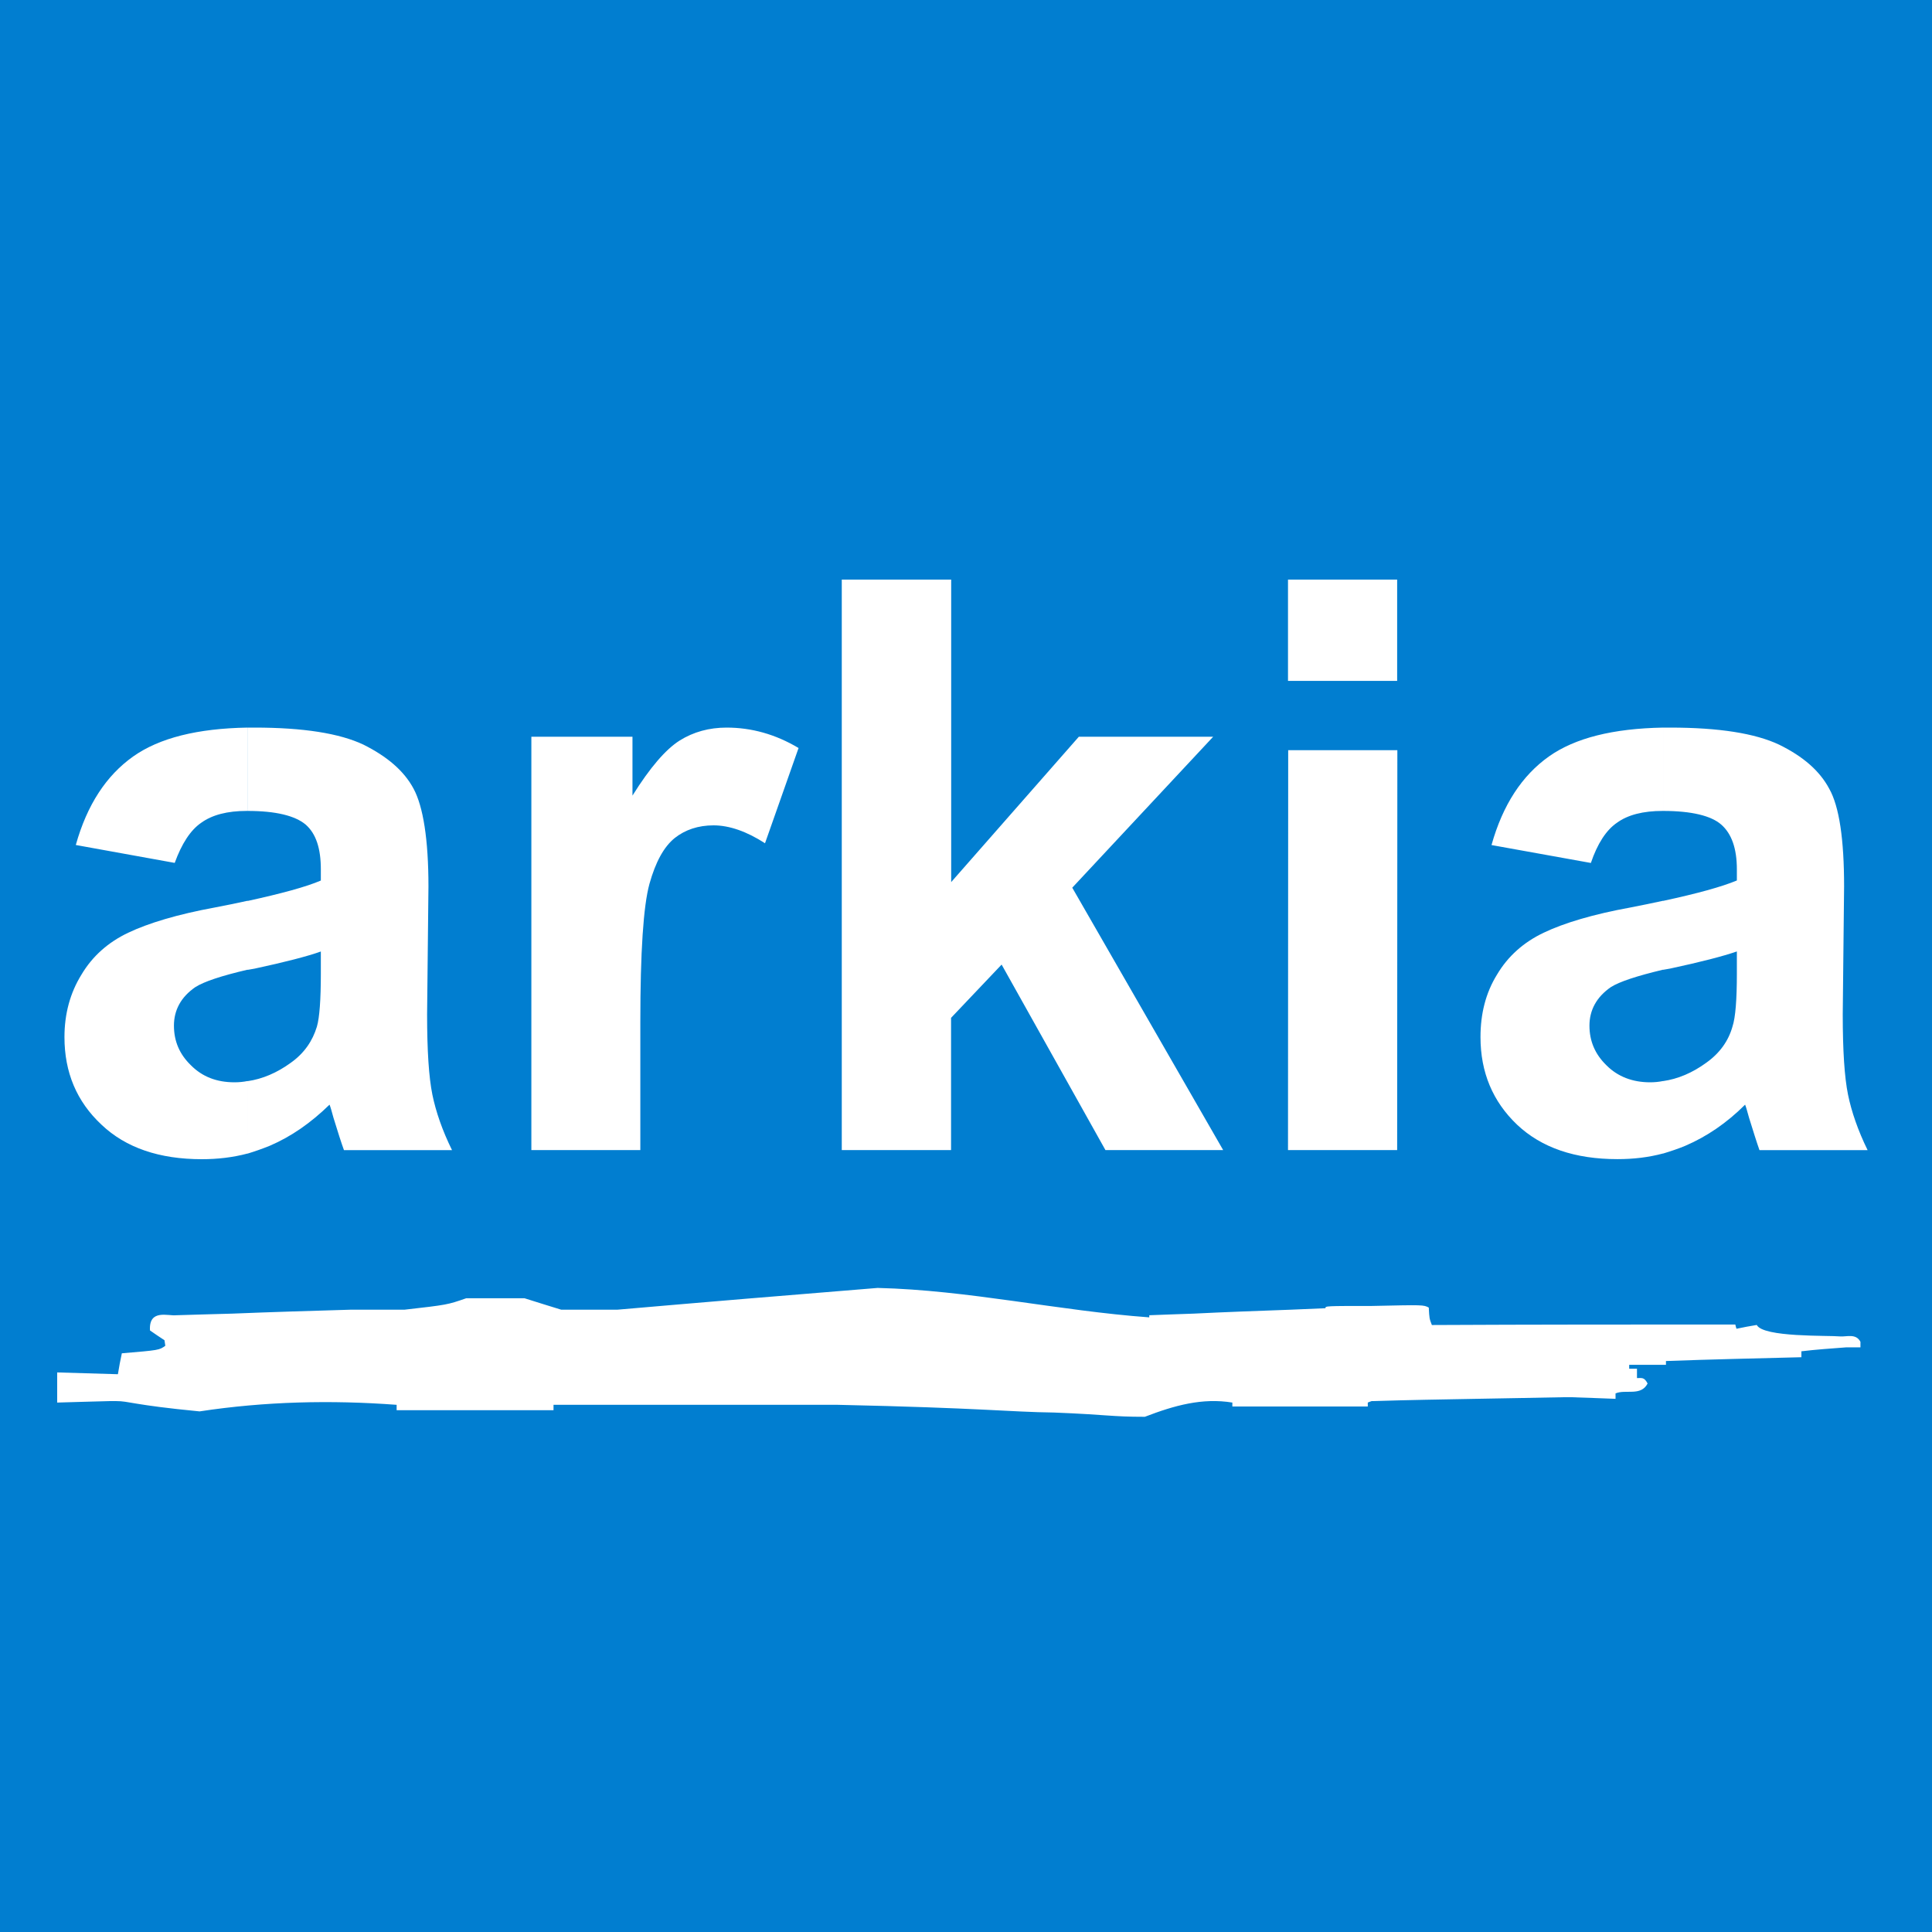
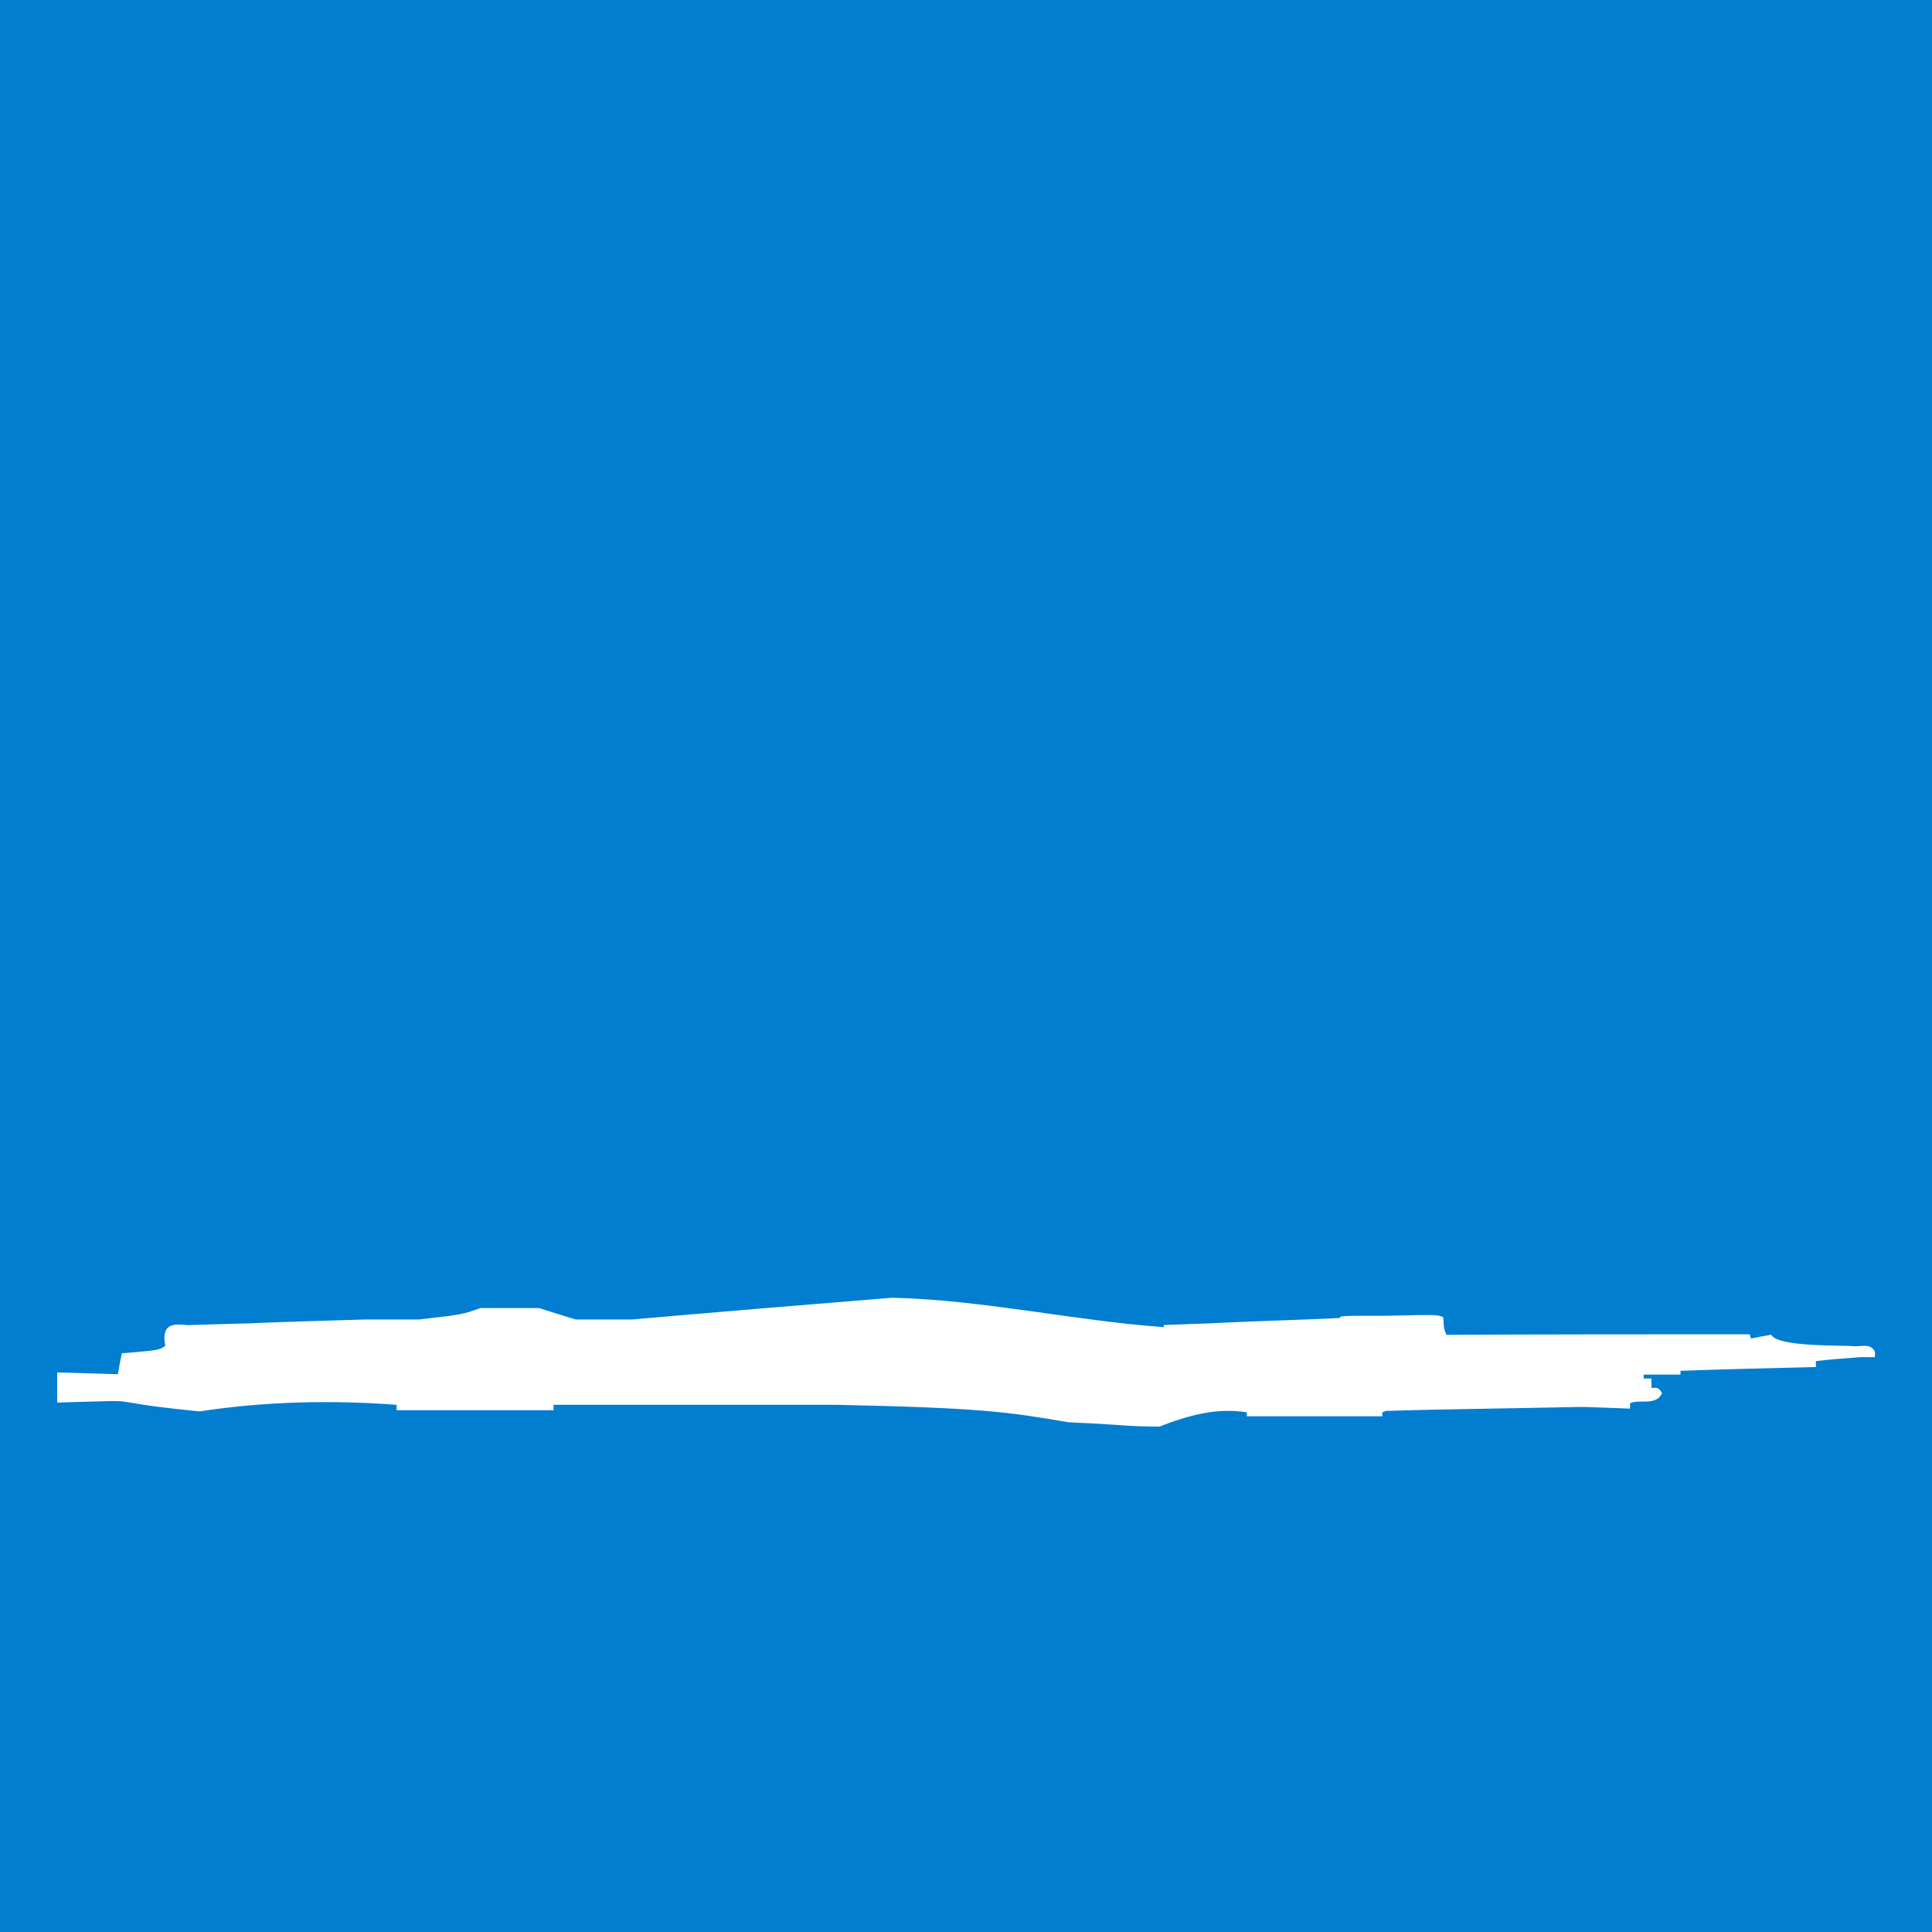
<svg xmlns="http://www.w3.org/2000/svg" version="1.1" id="Layer_1" x="0px" y="0px" width="30px" height="30px" viewBox="-297.5 435.5 30 30" enable-background="new -297.5 435.5 30 30" xml:space="preserve">
  <rect x="-297.5" y="435.5" fill="#017ED0" width="30" height="30" />
  <g>
-     <path fill="#FFFFFF" d="M-271.675,453.412v-1.125c0.23-0.033,0.455-0.128,0.67-0.285c0.21-0.149,0.345-0.34,0.407-0.562   c0.047-0.142,0.068-0.421,0.068-0.825v-0.341c-0.217,0.075-0.562,0.164-1.037,0.266c-0.034,0.006-0.074,0.013-0.108,0.019v-1.07   c0.528-0.114,0.908-0.218,1.145-0.317V449c0-0.326-0.082-0.556-0.244-0.697c-0.156-0.136-0.46-0.211-0.901-0.211v-1.294   c0.034,0,0.075,0,0.108,0c0.758,0,1.32,0.089,1.693,0.265c0.373,0.183,0.629,0.405,0.778,0.684   c0.156,0.277,0.231,0.785,0.231,1.518l-0.021,1.987c0,0.562,0.027,0.975,0.082,1.246c0.054,0.264,0.155,0.557,0.304,0.861h-1.679   c-0.041-0.115-0.094-0.285-0.162-0.503c-0.028-0.101-0.047-0.17-0.061-0.203c-0.284,0.284-0.596,0.496-0.927,0.638   C-271.438,453.337-271.559,453.377-271.675,453.412z M-293.656,446.798c0.033,0,0.068,0,0.108,0c0.757,0,1.32,0.089,1.692,0.265   c0.366,0.183,0.629,0.405,0.778,0.684c0.149,0.277,0.231,0.785,0.231,1.518l-0.021,1.987c0,0.562,0.027,0.975,0.082,1.246   c0.054,0.264,0.155,0.557,0.305,0.861h-1.678c-0.042-0.115-0.096-0.285-0.163-0.503c-0.027-0.101-0.047-0.17-0.061-0.203   c-0.291,0.284-0.596,0.496-0.927,0.638c-0.116,0.047-0.23,0.087-0.345,0.122v-1.125c0.229-0.033,0.454-0.128,0.67-0.285   c0.21-0.149,0.339-0.34,0.406-0.562c0.041-0.142,0.061-0.421,0.061-0.825v-0.341c-0.21,0.075-0.555,0.164-1.029,0.266   c-0.041,0.006-0.075,0.013-0.108,0.019v-1.07c0.521-0.114,0.907-0.218,1.137-0.317V449c0-0.326-0.075-0.556-0.237-0.697   c-0.163-0.136-0.461-0.211-0.9-0.211V446.798L-293.656,446.798z M-271.675,446.798v1.294c-0.006,0-0.006,0-0.006,0   c-0.305,0-0.542,0.061-0.71,0.183c-0.169,0.115-0.305,0.327-0.406,0.625l-1.543-0.278c0.175-0.624,0.473-1.079,0.892-1.376   C-273.042,446.959-272.453,446.812-271.675,446.798L-271.675,446.798z M-271.675,449.487v1.07   c-0.406,0.097-0.676,0.185-0.812,0.271c-0.224,0.155-0.332,0.359-0.332,0.598c0,0.243,0.089,0.446,0.264,0.616   c0.176,0.177,0.407,0.264,0.677,0.264c0.068,0,0.135-0.006,0.203-0.02v1.125c-0.229,0.061-0.46,0.088-0.71,0.088   c-0.657,0-1.178-0.176-1.558-0.535c-0.378-0.36-0.568-0.813-0.568-1.361c0-0.361,0.081-0.686,0.257-0.97   c0.169-0.285,0.413-0.502,0.725-0.65c0.311-0.149,0.764-0.286,1.354-0.393C-272,449.556-271.831,449.521-271.675,449.487   L-271.675,449.487z M-287.556,453.358h-1.693v-6.418h1.57v0.914c0.271-0.434,0.515-0.717,0.731-0.854   c0.217-0.136,0.461-0.202,0.731-0.202c0.386,0,0.758,0.103,1.117,0.317l-0.521,1.479c-0.284-0.184-0.555-0.278-0.799-0.278   c-0.237,0-0.44,0.068-0.602,0.196c-0.17,0.137-0.298,0.373-0.393,0.711c-0.095,0.346-0.142,1.059-0.142,2.149V453.358   L-287.556,453.358z M-284.429,453.358V444.5h1.699v4.697l1.982-2.257h2.086l-2.188,2.344l2.343,4.074h-1.828l-1.612-2.88   l-0.785,0.827v2.053H-284.429L-284.429,453.358z M-277.5,446.073V444.5h1.695v1.573H-277.5L-277.5,446.073z M-277.5,453.358   l0.003-6.209h1.695l-0.003,6.209H-277.5z M-294.787,448.899l-1.536-0.278c0.175-0.624,0.473-1.079,0.893-1.376   c0.406-0.286,0.995-0.434,1.774-0.447v1.294c-0.007,0-0.007,0-0.014,0c-0.298,0-0.535,0.061-0.704,0.183   C-294.543,448.39-294.679,448.602-294.787,448.899L-294.787,448.899z M-293.656,453.412c-0.23,0.061-0.467,0.088-0.71,0.088   c-0.657,0-1.179-0.176-1.557-0.535c-0.386-0.36-0.576-0.813-0.576-1.361c0-0.361,0.088-0.686,0.264-0.97   c0.169-0.285,0.413-0.502,0.725-0.65c0.312-0.149,0.765-0.286,1.348-0.393c0.183-0.035,0.351-0.069,0.507-0.104v1.07   c-0.413,0.097-0.677,0.185-0.812,0.271c-0.225,0.155-0.332,0.359-0.332,0.598c0,0.243,0.088,0.446,0.264,0.616   c0.176,0.177,0.399,0.264,0.676,0.264c0.068,0,0.136-0.006,0.204-0.02V453.412z" />
-     <path fill="#FFFFFF" d="M-284.488,457.314c-0.013,0-0.021,0-0.03,0c-1.454,0-2.908,0-4.357,0c-0.013,0-0.022,0-0.03,0   c0,0.008,0,0.018,0,0.025c0,0.018,0,0.033,0,0.059c-0.813,0-1.627,0-2.436,0c0-0.035,0-0.059,0-0.084   c-1.021-0.076-2.042-0.053-3.06,0.102c-1.056-0.102-1.086-0.16-1.298-0.16c-0.03,0-0.061,0-0.091,0   c-0.277,0.006-0.55,0.016-0.822,0.023c0-0.033,0-0.059,0-0.084c0-0.094,0-0.178,0-0.264c0-0.025,0-0.043,0-0.059   c0-0.025,0-0.043,0-0.061c0.303,0.01,0.606,0.018,0.913,0.027c0.009,0,0.017,0,0.03,0c0.017-0.111,0.039-0.221,0.061-0.324   c0.58-0.049,0.58-0.049,0.675-0.117c-0.004-0.033-0.008-0.061-0.013-0.086c-0.078-0.051-0.151-0.1-0.225-0.152   c-0.021-0.338,0.286-0.221,0.407-0.236c0.29-0.008,0.58-0.018,0.87-0.025c0.61-0.025,1.22-0.043,1.835-0.061   c0.277,0,0.558,0,0.839,0c0.666-0.076,0.666-0.076,0.96-0.178c0.298,0,0.602,0,0.904,0c0.19,0.061,0.381,0.119,0.571,0.178   c0.29,0,0.58,0,0.87,0c1.346-0.117,2.696-0.229,4.042-0.338c1.406,0.033,2.812,0.355,4.219,0.457c0-0.018,0-0.025,0-0.033   c0.229-0.008,0.458-0.018,0.688-0.025c0.502-0.025,1.004-0.043,1.506-0.061c0.177-0.008,0.359-0.016,0.541-0.023   c0-0.035,0-0.035,0.718-0.035c0.805-0.018,0.805-0.018,0.887,0.025c0.009,0.17,0.009,0.17,0.048,0.271   c1.571-0.008,3.141-0.008,4.712-0.008c0.004,0.016,0.009,0.043,0.018,0.066c0.104-0.023,0.208-0.041,0.315-0.059   c0.1,0.195,1.108,0.16,1.294,0.178c0.1,0.008,0.247-0.051,0.316,0.084c0,0.027,0,0.053,0,0.086c-0.078,0-0.151,0-0.225,0   c-0.233,0.018-0.463,0.033-0.692,0.061c0,0.023,0,0.059,0,0.092c-0.701,0.018-1.402,0.033-2.103,0.059c0,0.018,0,0.035,0,0.059   c-0.19,0-0.381,0-0.571,0c0,0.018,0,0.035,0,0.061c0.039,0,0.078,0,0.121,0c0,0.043,0,0.094,0,0.145   c0.074,0,0.112-0.018,0.165,0.084c-0.104,0.203-0.342,0.086-0.498,0.154c0,0.025,0,0.049,0,0.084   c-0.229-0.008-0.459-0.018-0.688-0.025c-0.043,0-0.083,0-0.122,0c-0.454,0.008-0.904,0.018-1.354,0.025   c-0.532,0.01-1.064,0.018-1.592,0.035c-0.013,0-0.022,0-0.03,0c-0.022,0.006-0.043,0.016-0.061,0.023c0,0.018,0,0.035,0,0.061   c-0.701,0-1.402,0-2.103,0c0-0.025,0-0.043,0-0.061c-0.467-0.076-0.896,0.043-1.359,0.221c-0.528,0-0.571-0.033-1.406-0.066   C-281.848,457.424-282.242,457.363-284.488,457.314z" />
+     <path fill="#FFFFFF" d="M-284.488,457.314c-0.013,0-0.021,0-0.03,0c-1.454,0-2.908,0-4.357,0c-0.013,0-0.022,0-0.03,0   c0,0.008,0,0.018,0,0.025c0,0.018,0,0.033,0,0.059c-0.813,0-1.627,0-2.436,0c0-0.035,0-0.059,0-0.084   c-1.021-0.076-2.042-0.053-3.06,0.102c-1.056-0.102-1.086-0.16-1.298-0.16c-0.03,0-0.061,0-0.091,0   c-0.277,0.006-0.55,0.016-0.822,0.023c0-0.033,0-0.059,0-0.084c0-0.094,0-0.178,0-0.264c0-0.025,0-0.043,0-0.059   c0-0.025,0-0.043,0-0.061c0.303,0.01,0.606,0.018,0.913,0.027c0.009,0,0.017,0,0.03,0c0.017-0.111,0.039-0.221,0.061-0.324   c0.58-0.049,0.58-0.049,0.675-0.117c-0.004-0.033-0.008-0.061-0.013-0.086c-0.021-0.338,0.286-0.221,0.407-0.236c0.29-0.008,0.58-0.018,0.87-0.025c0.61-0.025,1.22-0.043,1.835-0.061   c0.277,0,0.558,0,0.839,0c0.666-0.076,0.666-0.076,0.96-0.178c0.298,0,0.602,0,0.904,0c0.19,0.061,0.381,0.119,0.571,0.178   c0.29,0,0.58,0,0.87,0c1.346-0.117,2.696-0.229,4.042-0.338c1.406,0.033,2.812,0.355,4.219,0.457c0-0.018,0-0.025,0-0.033   c0.229-0.008,0.458-0.018,0.688-0.025c0.502-0.025,1.004-0.043,1.506-0.061c0.177-0.008,0.359-0.016,0.541-0.023   c0-0.035,0-0.035,0.718-0.035c0.805-0.018,0.805-0.018,0.887,0.025c0.009,0.17,0.009,0.17,0.048,0.271   c1.571-0.008,3.141-0.008,4.712-0.008c0.004,0.016,0.009,0.043,0.018,0.066c0.104-0.023,0.208-0.041,0.315-0.059   c0.1,0.195,1.108,0.16,1.294,0.178c0.1,0.008,0.247-0.051,0.316,0.084c0,0.027,0,0.053,0,0.086c-0.078,0-0.151,0-0.225,0   c-0.233,0.018-0.463,0.033-0.692,0.061c0,0.023,0,0.059,0,0.092c-0.701,0.018-1.402,0.033-2.103,0.059c0,0.018,0,0.035,0,0.059   c-0.19,0-0.381,0-0.571,0c0,0.018,0,0.035,0,0.061c0.039,0,0.078,0,0.121,0c0,0.043,0,0.094,0,0.145   c0.074,0,0.112-0.018,0.165,0.084c-0.104,0.203-0.342,0.086-0.498,0.154c0,0.025,0,0.049,0,0.084   c-0.229-0.008-0.459-0.018-0.688-0.025c-0.043,0-0.083,0-0.122,0c-0.454,0.008-0.904,0.018-1.354,0.025   c-0.532,0.01-1.064,0.018-1.592,0.035c-0.013,0-0.022,0-0.03,0c-0.022,0.006-0.043,0.016-0.061,0.023c0,0.018,0,0.035,0,0.061   c-0.701,0-1.402,0-2.103,0c0-0.025,0-0.043,0-0.061c-0.467-0.076-0.896,0.043-1.359,0.221c-0.528,0-0.571-0.033-1.406-0.066   C-281.848,457.424-282.242,457.363-284.488,457.314z" />
  </g>
</svg>